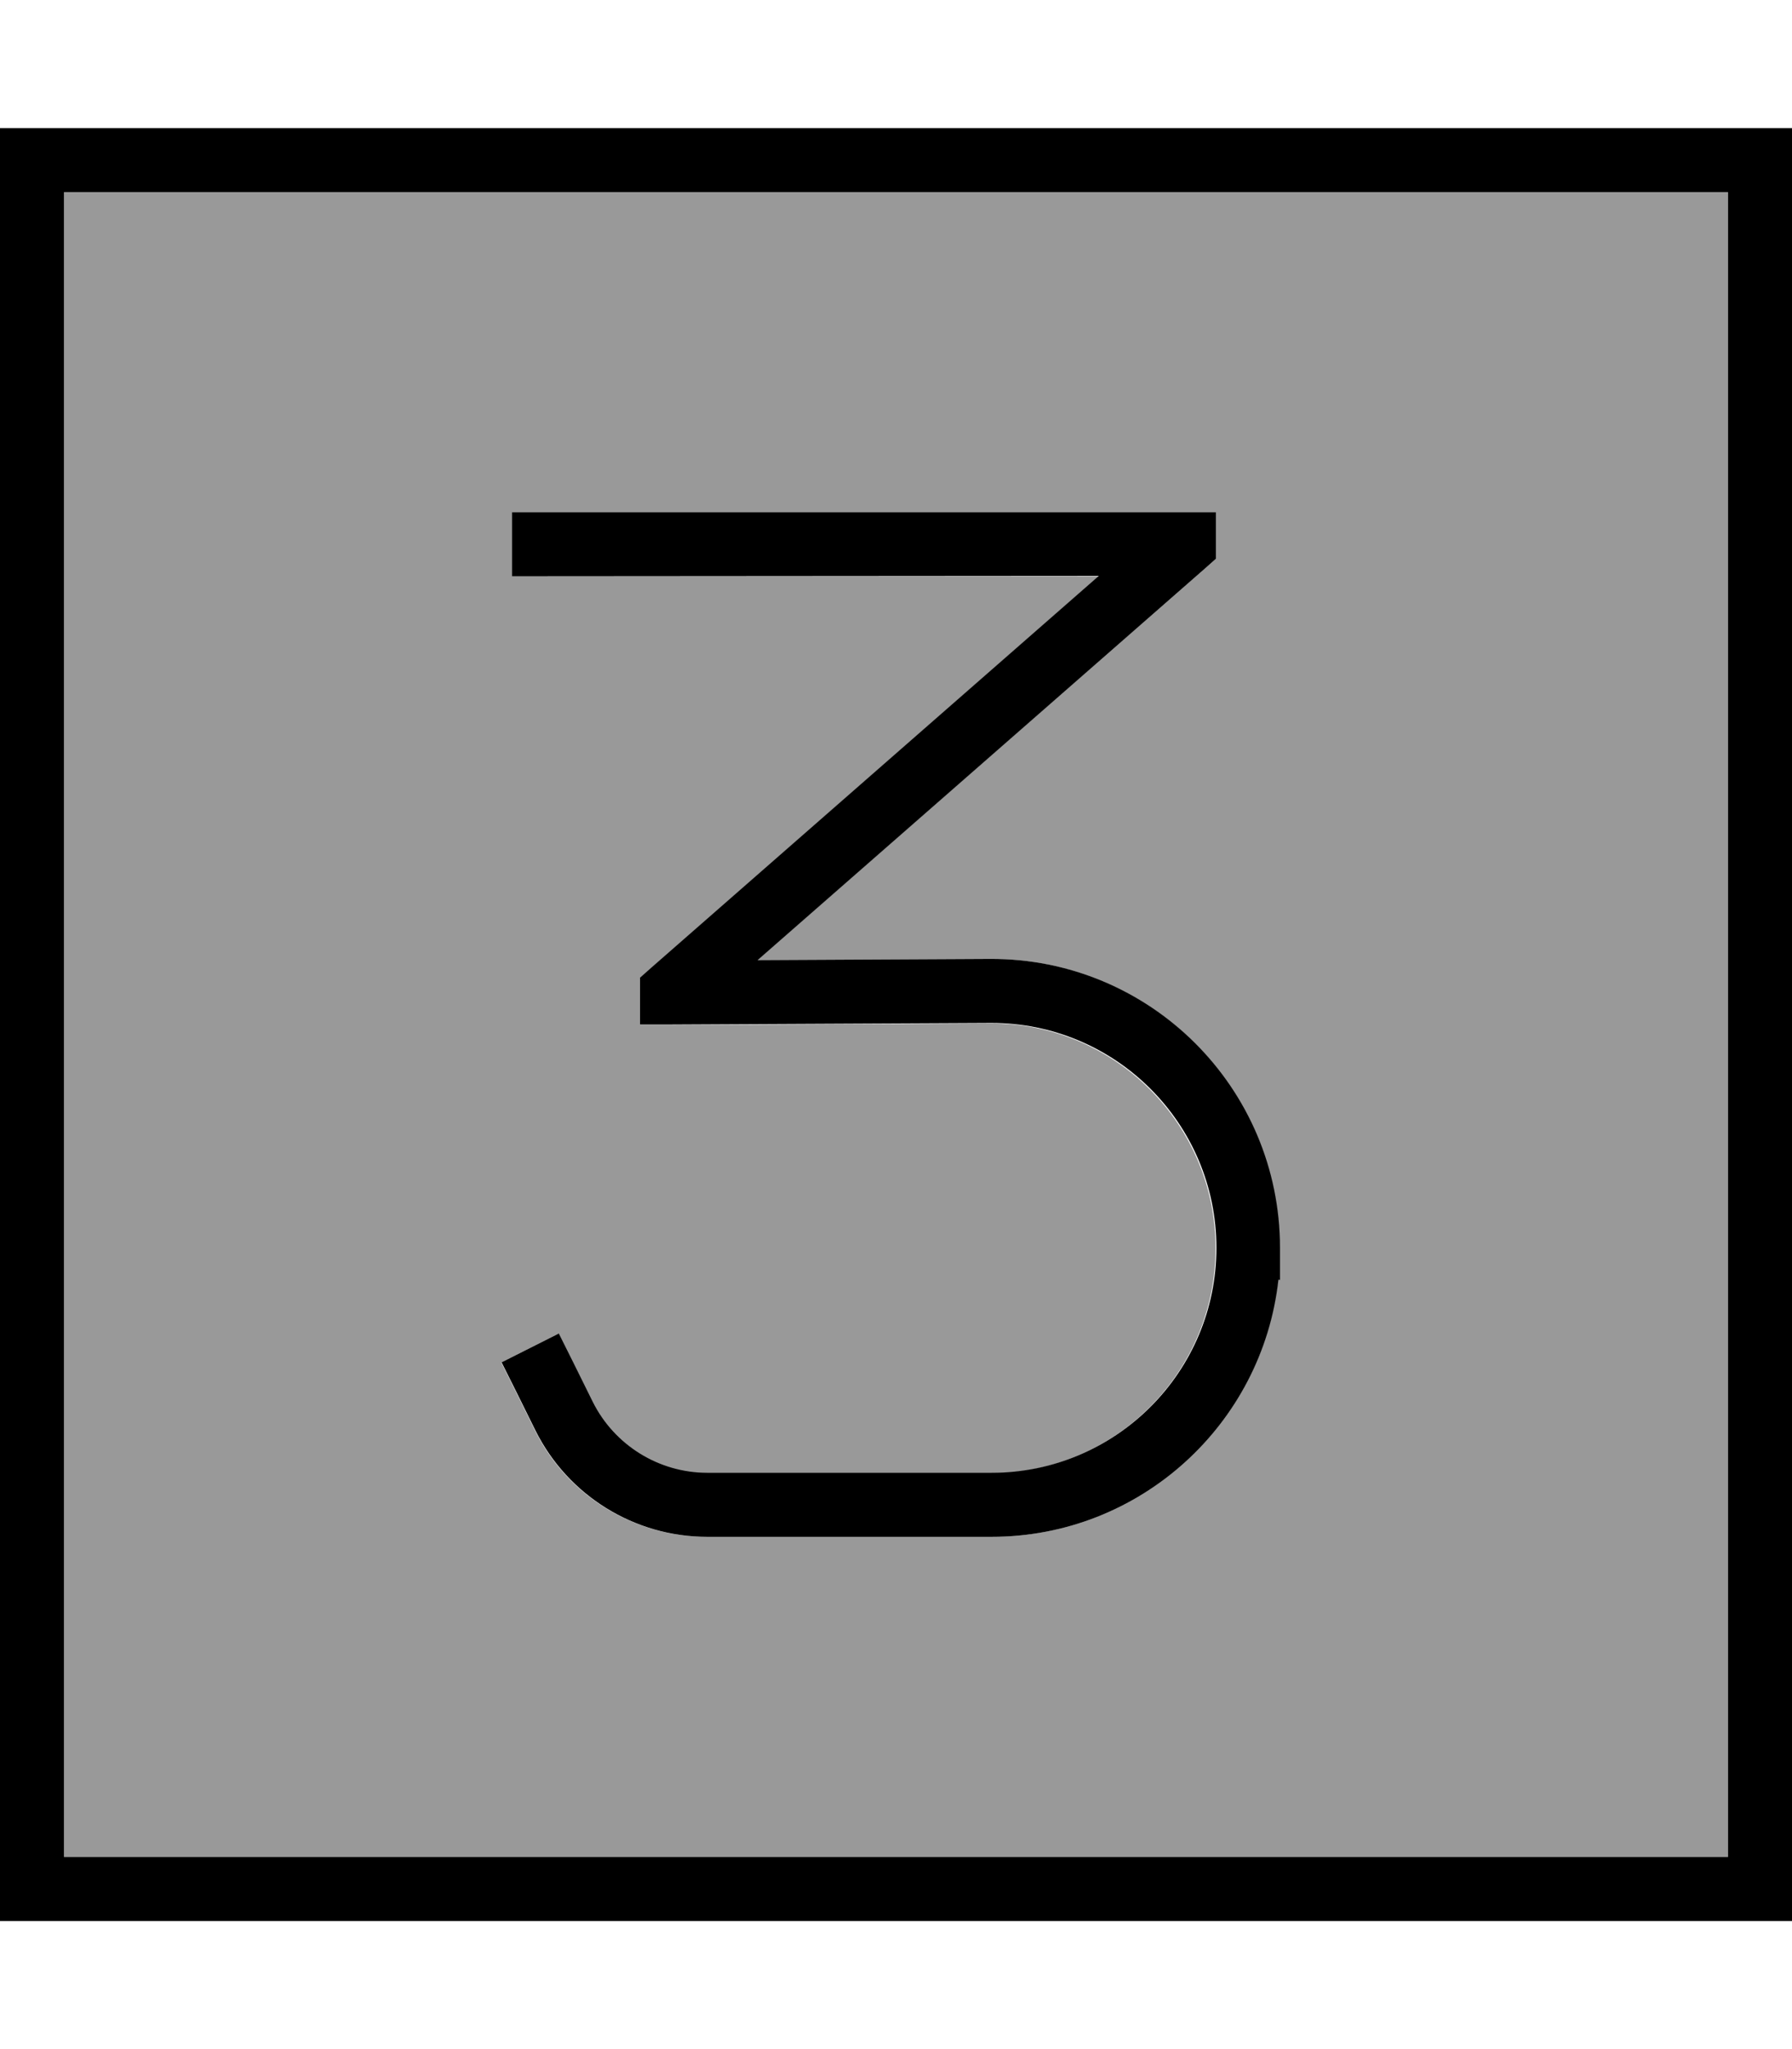
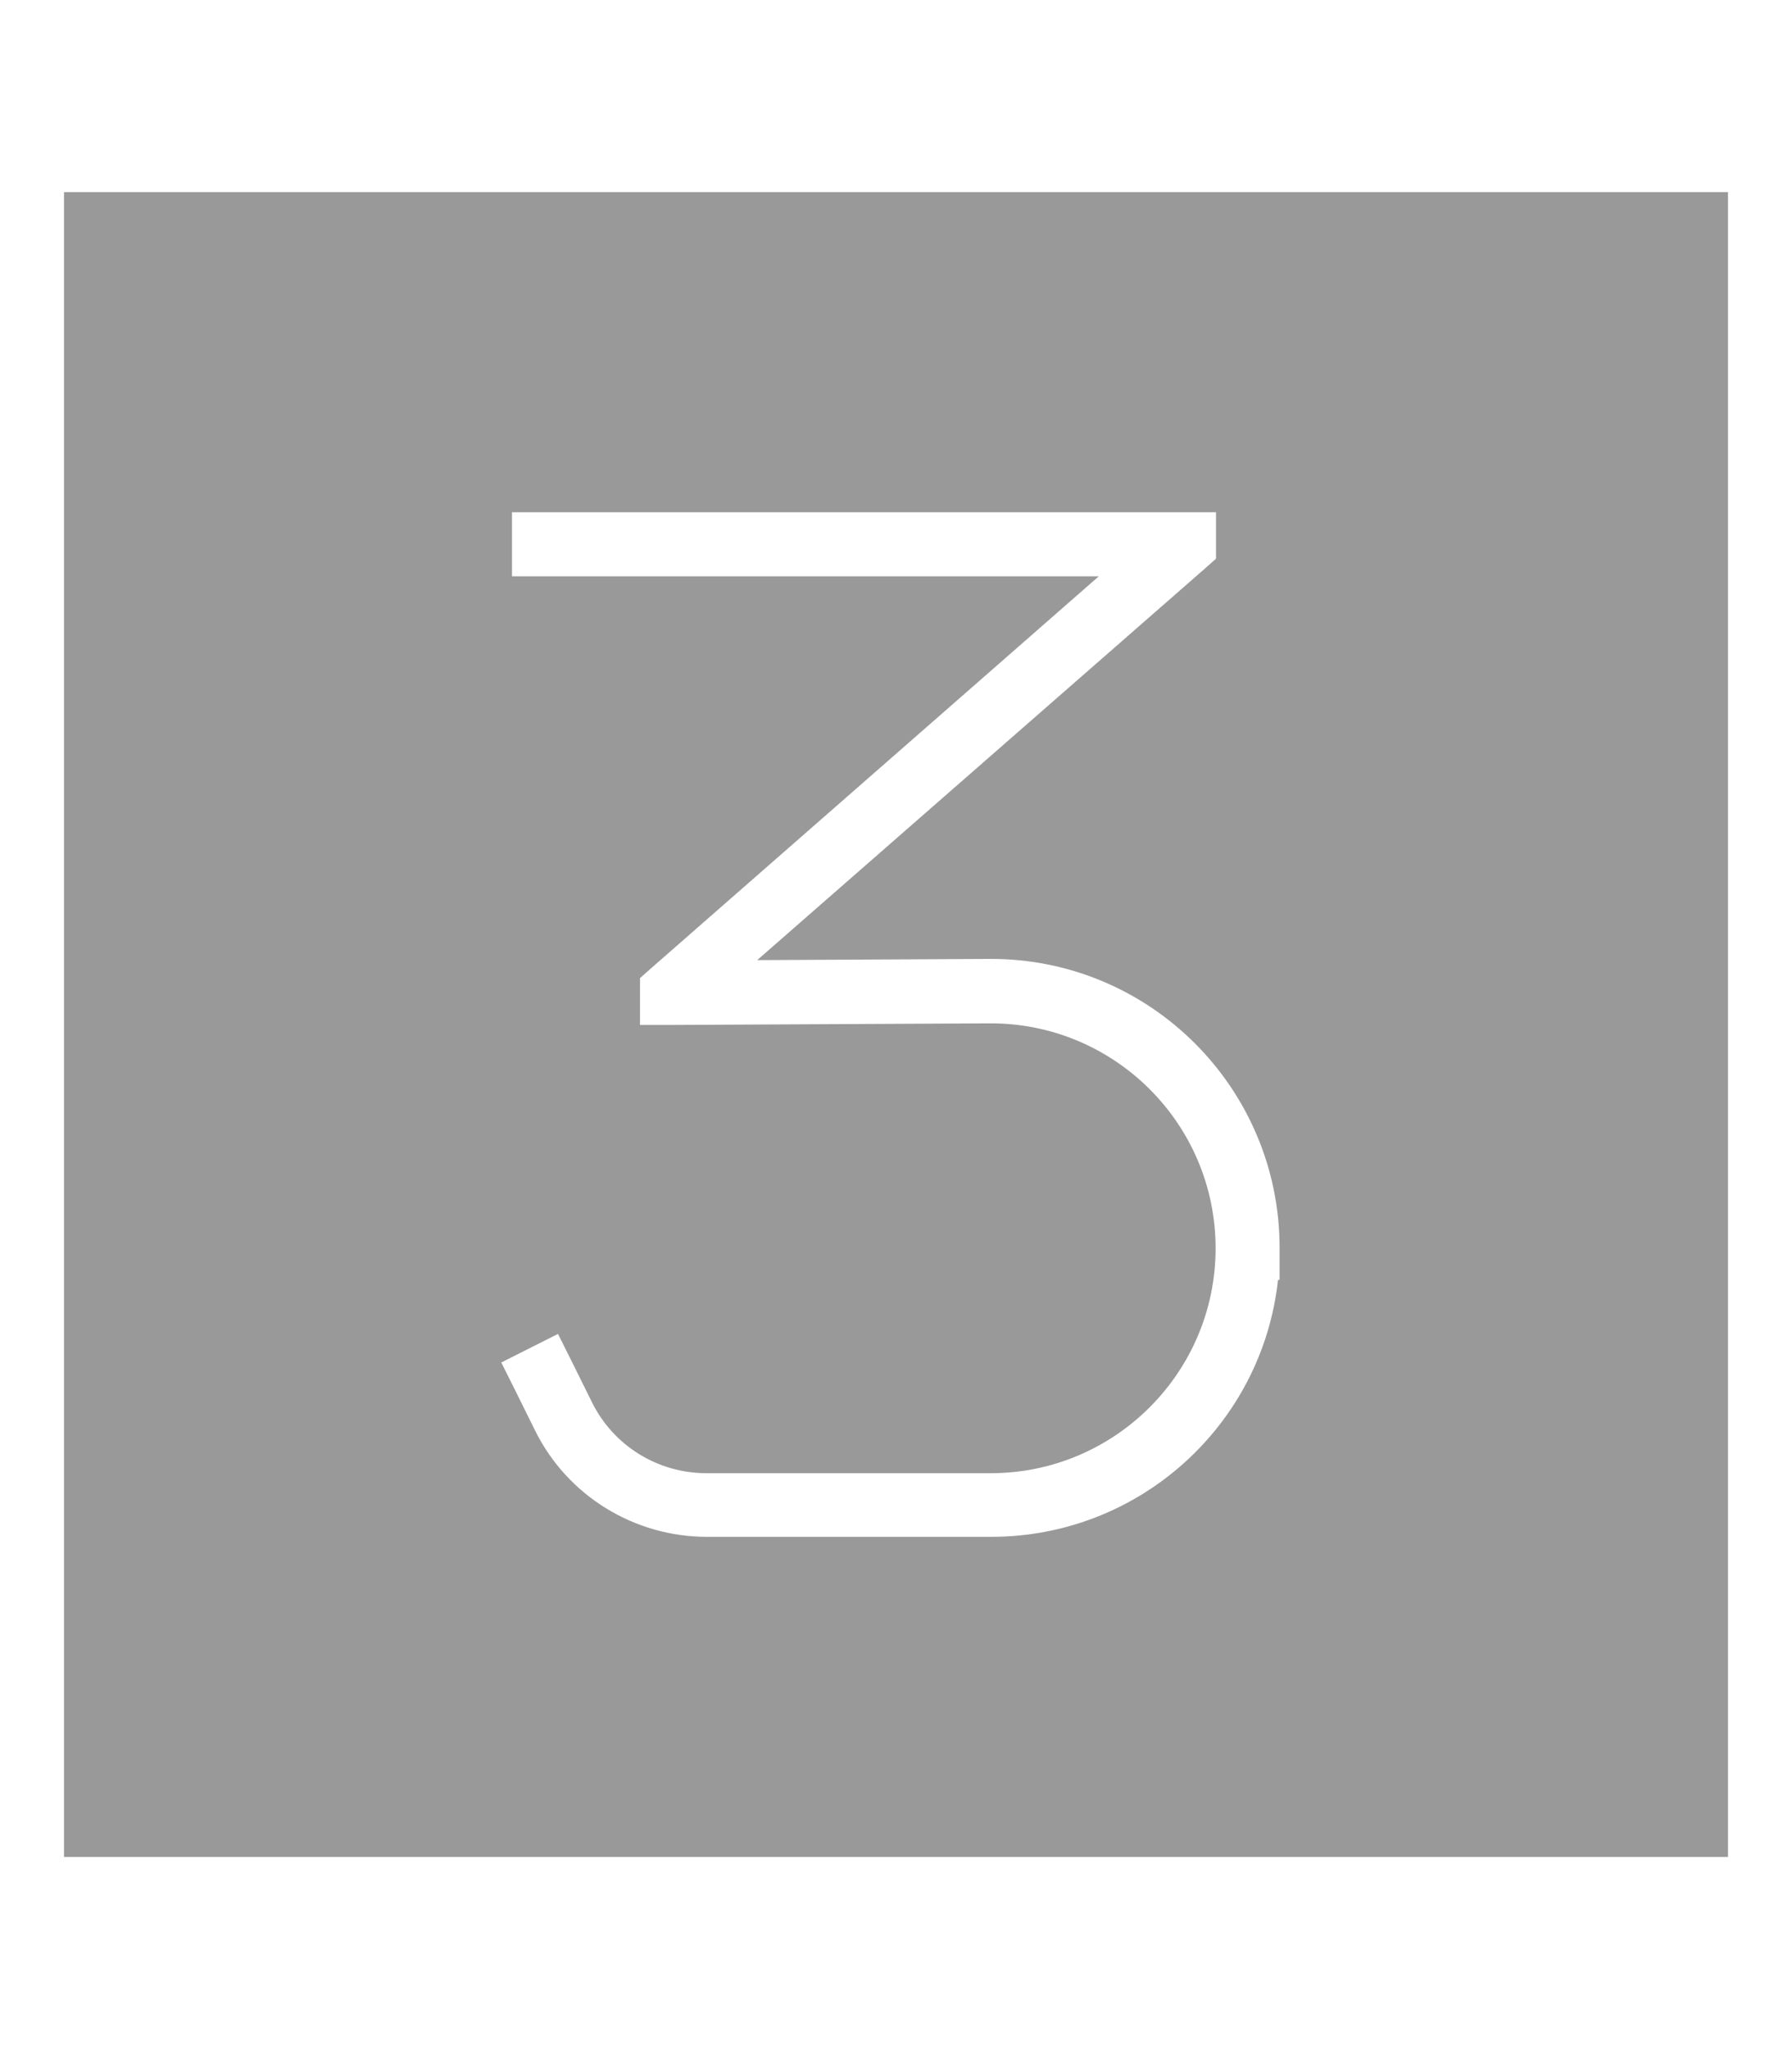
<svg xmlns="http://www.w3.org/2000/svg" viewBox="0 0 448 512">
  <defs>
    <style>.fa-secondary{opacity:.4}</style>
  </defs>
-   <path class="fa-secondary" d="M16 48l416 0 0 416L16 464 16 48zM125.3 340.4l3.6 7.2 4.9 9.9c8.1 16.3 24.8 26.5 42.9 26.5l71.1 0c37.2 0 67.8-28.1 71.7-64.2l.4 0 0-8c0-40-32.5-72.4-72.5-72.2l-58.1 .3L301.3 142l2.7-2.4 0-11.6-8 0-160 0-8 0 0 16 8 0 138.7 0-112 98-2.7 2.4 0 11.7 8 0 79.5-.4c31.1-.1 56.4 25.1 56.4 56.2c0 31-25.2 56.2-56.2 56.2l-71.1 0c-12.1 0-23.2-6.8-28.6-17.7l-4.9-9.9-3.6-7.2-14.3 7.2z" />
-   <path class="fa-primary" d="M16 48l0 416 416 0 0-416L16 48zM0 32l16 0 416 0 16 0 0 16 0 416 0 16-16 0L16 480 0 480l0-16L0 48 0 32zm296 96l8 0 0 11.6-2.7 2.4L189.4 239.9l58.1-.3c40-.2 72.5 32.2 72.5 72.2l0 8-.4 0c-4 36.1-34.6 64.2-71.7 64.2l-71.1 0c-18.2 0-34.8-10.3-42.9-26.5l-4.9-9.9-3.6-7.2 14.3-7.2 3.6 7.2 4.9 9.9c5.4 10.8 16.5 17.7 28.6 17.7l71.1 0c31 0 56.2-25.2 56.2-56.2c0-31.1-25.3-56.3-56.4-56.2L168 256l-8 0 0-11.7 2.7-2.4 112-98L136 144l-8 0 0-16 8 0 160 0z" />
+   <path class="fa-secondary" d="M16 48l416 0 0 416L16 464 16 48zM125.3 340.4l3.6 7.2 4.9 9.9c8.1 16.3 24.8 26.5 42.9 26.5l71.1 0c37.2 0 67.8-28.1 71.7-64.2l.4 0 0-8c0-40-32.5-72.4-72.5-72.2l-58.1 .3L301.3 142l2.7-2.4 0-11.6-8 0-160 0-8 0 0 16 8 0 138.7 0-112 98-2.7 2.4 0 11.7 8 0 79.5-.4c31.1-.1 56.4 25.1 56.4 56.2c0 31-25.2 56.2-56.2 56.2l-71.1 0c-12.1 0-23.2-6.8-28.6-17.7l-4.9-9.9-3.6-7.2-14.3 7.2" />
</svg>